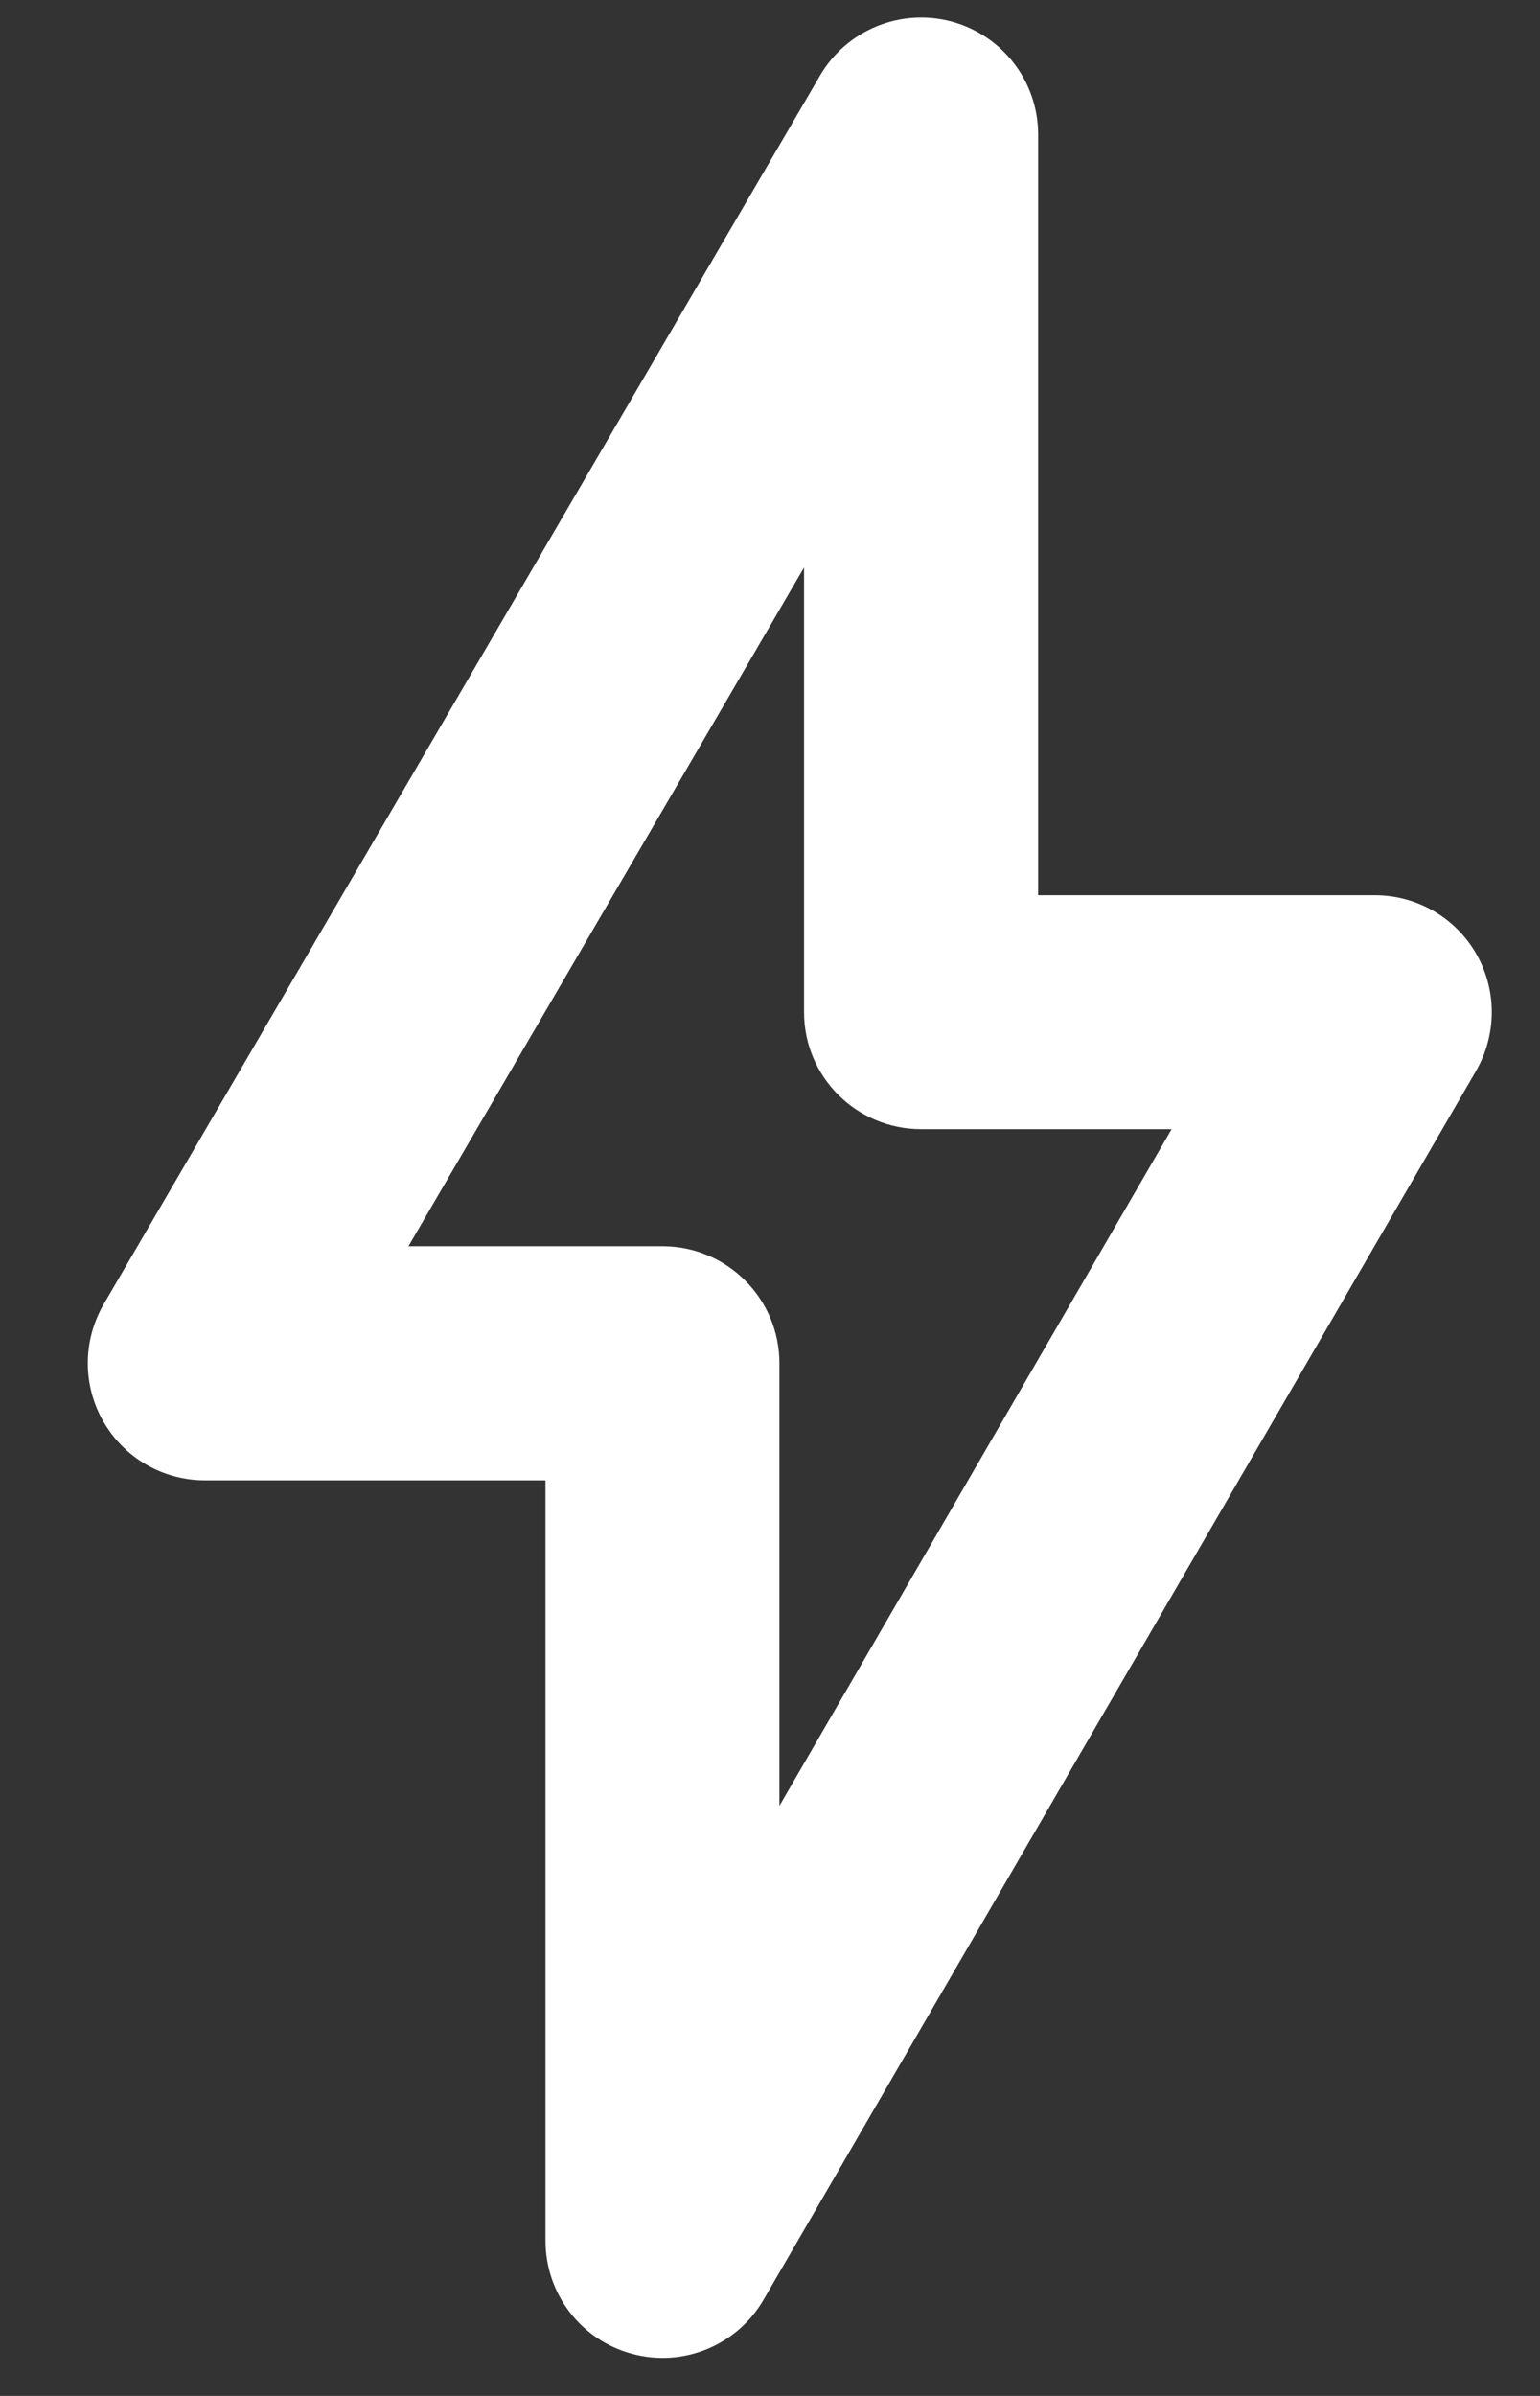
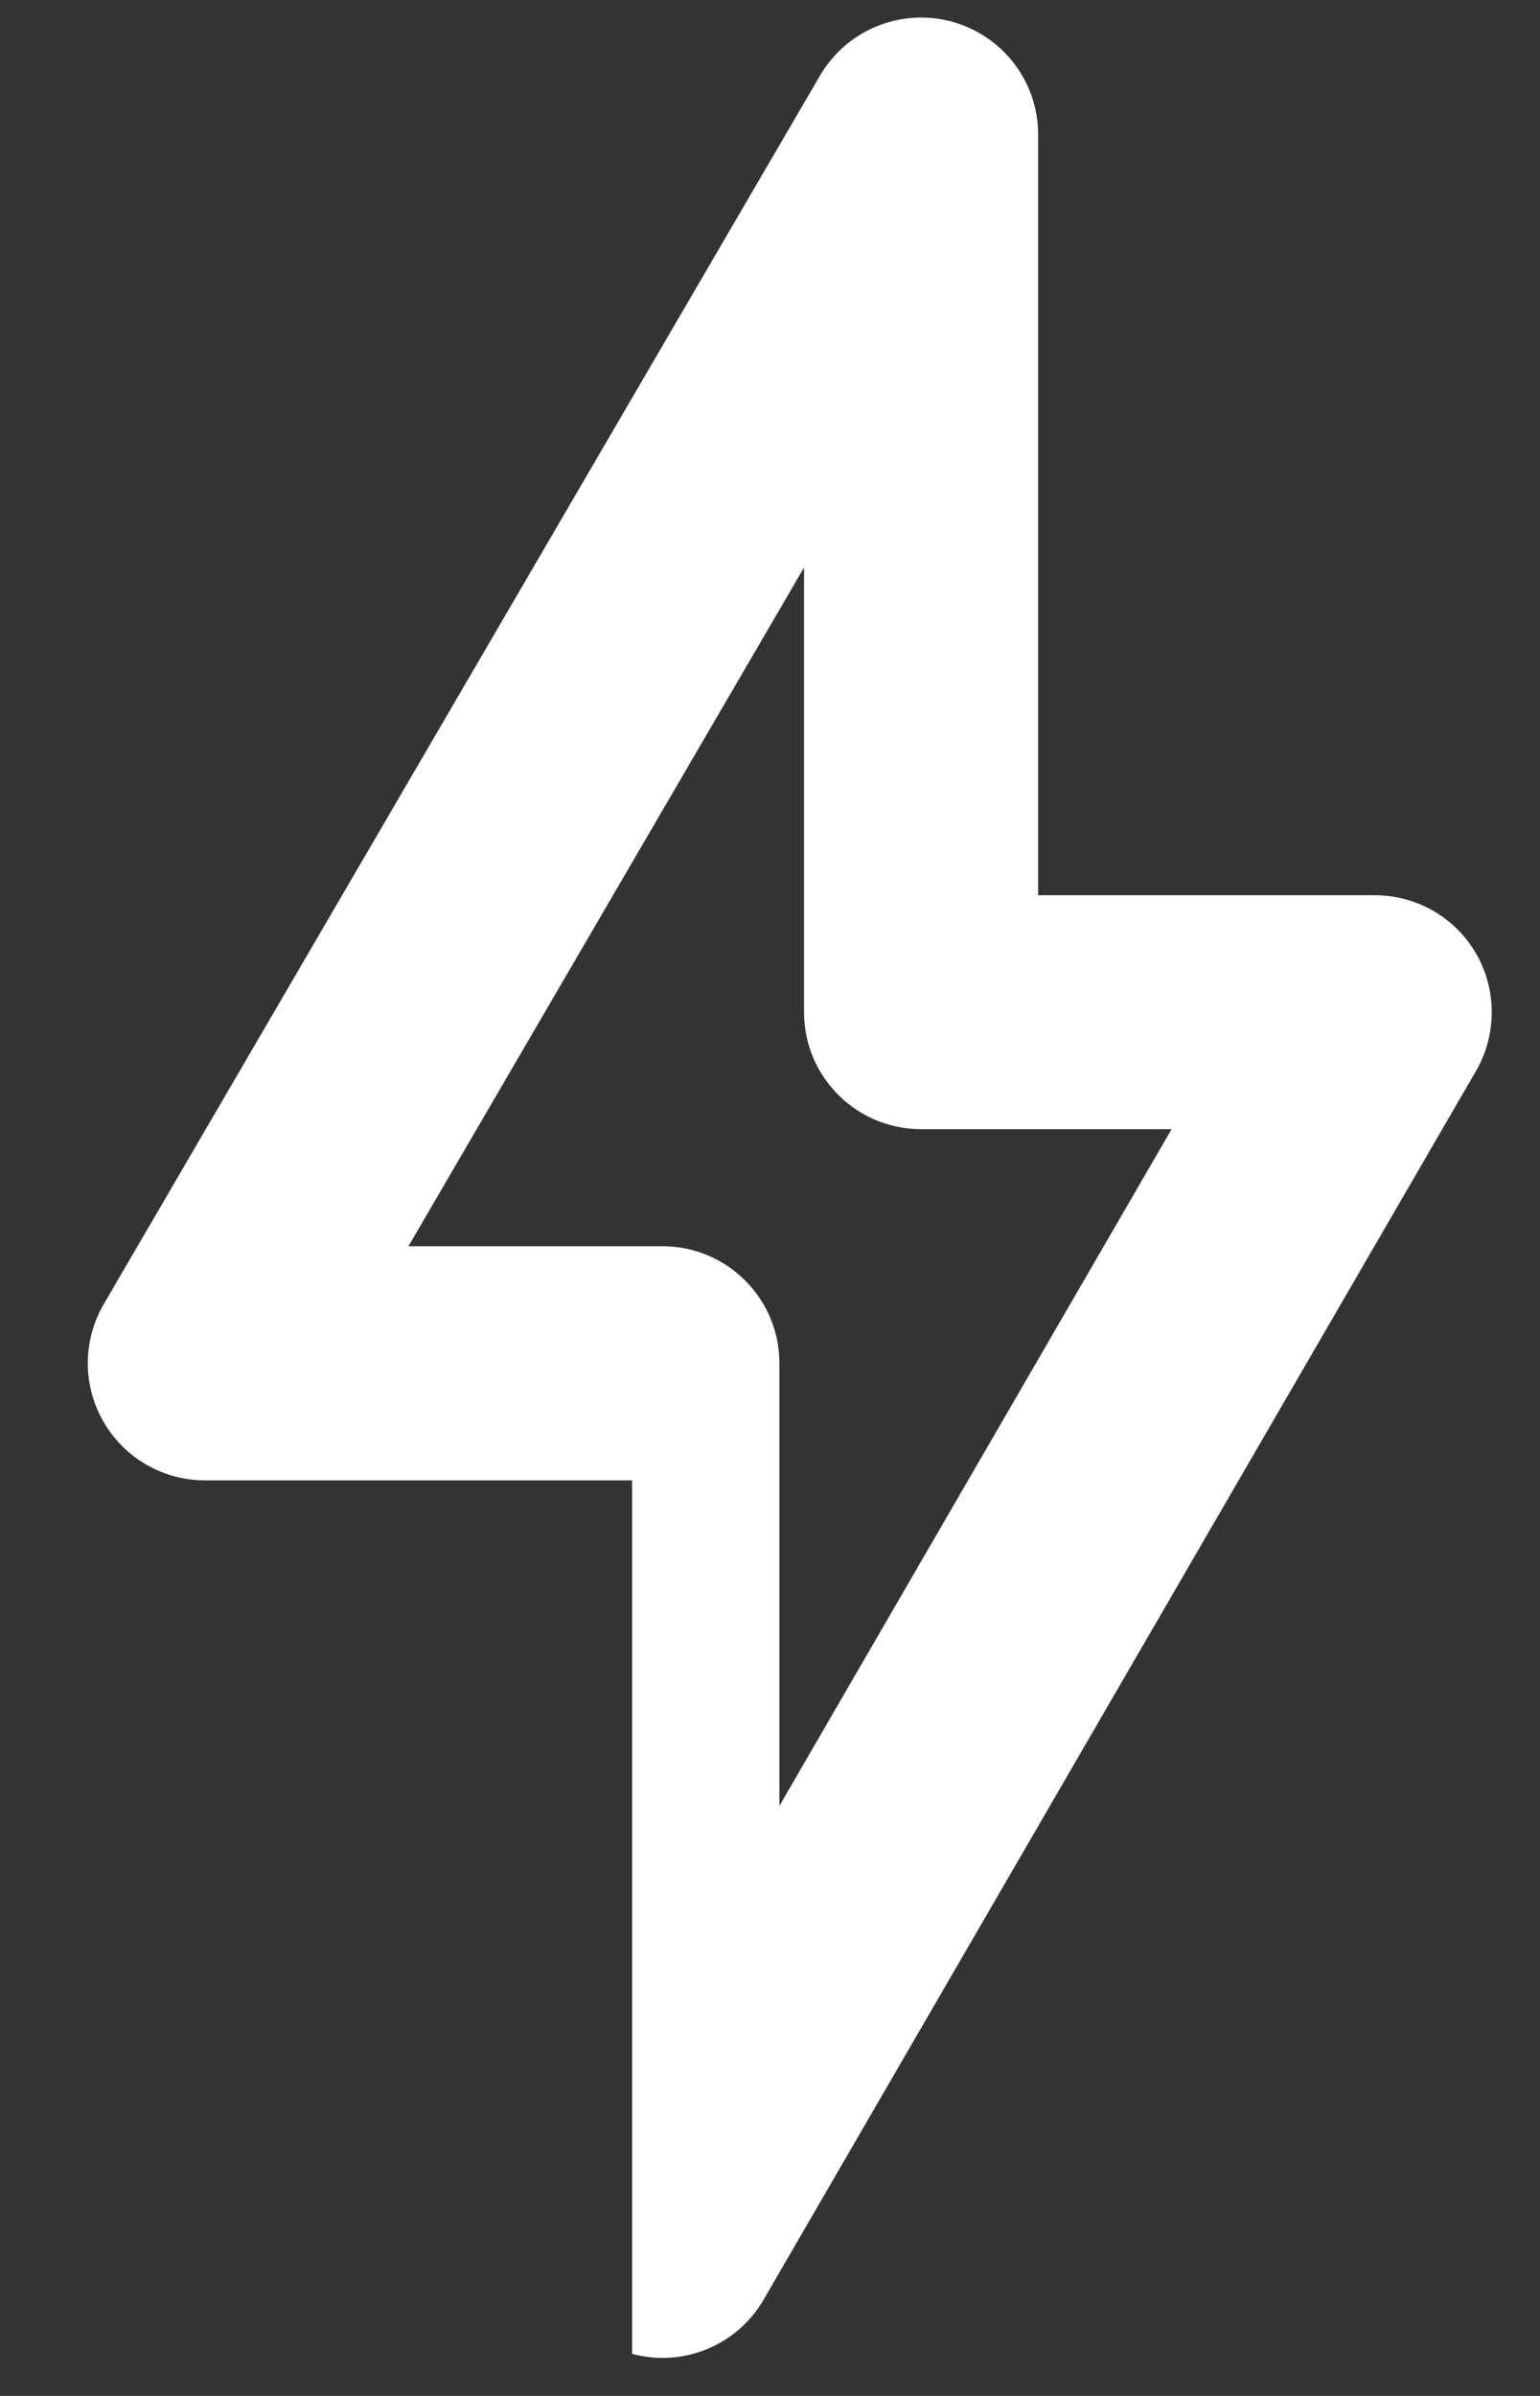
<svg xmlns="http://www.w3.org/2000/svg" width="9" height="14" viewBox="0 0 9 14" fill="none">
  <rect x="0" y="0" width="9" height="14" fill="#333333" stroke="none" />
-   <path fill-rule="evenodd" clip-rule="evenodd" d="M5.561 0.126C5.86 0.207 6.067 0.477 6.067 0.786V5.231H8.034C8.279 5.231 8.505 5.361 8.627 5.573C8.749 5.785 8.748 6.046 8.626 6.258L4.463 13.437C4.308 13.705 3.992 13.835 3.694 13.754C3.395 13.674 3.188 13.403 3.188 13.094V8.65H1.197C0.952 8.65 0.726 8.519 0.604 8.306C0.482 8.094 0.483 7.833 0.606 7.621L4.792 0.442C4.948 0.175 5.263 0.046 5.561 0.126ZM2.387 7.282H3.871C4.249 7.282 4.555 7.588 4.555 7.966V10.552L6.847 6.598H5.383C5.005 6.598 4.699 6.292 4.699 5.915V3.316L2.387 7.282Z" fill="white" />
+   <path fill-rule="evenodd" clip-rule="evenodd" d="M5.561 0.126C5.86 0.207 6.067 0.477 6.067 0.786V5.231H8.034C8.279 5.231 8.505 5.361 8.627 5.573C8.749 5.785 8.748 6.046 8.626 6.258L4.463 13.437C4.308 13.705 3.992 13.835 3.694 13.754V8.65H1.197C0.952 8.65 0.726 8.519 0.604 8.306C0.482 8.094 0.483 7.833 0.606 7.621L4.792 0.442C4.948 0.175 5.263 0.046 5.561 0.126ZM2.387 7.282H3.871C4.249 7.282 4.555 7.588 4.555 7.966V10.552L6.847 6.598H5.383C5.005 6.598 4.699 6.292 4.699 5.915V3.316L2.387 7.282Z" fill="white" />
</svg>